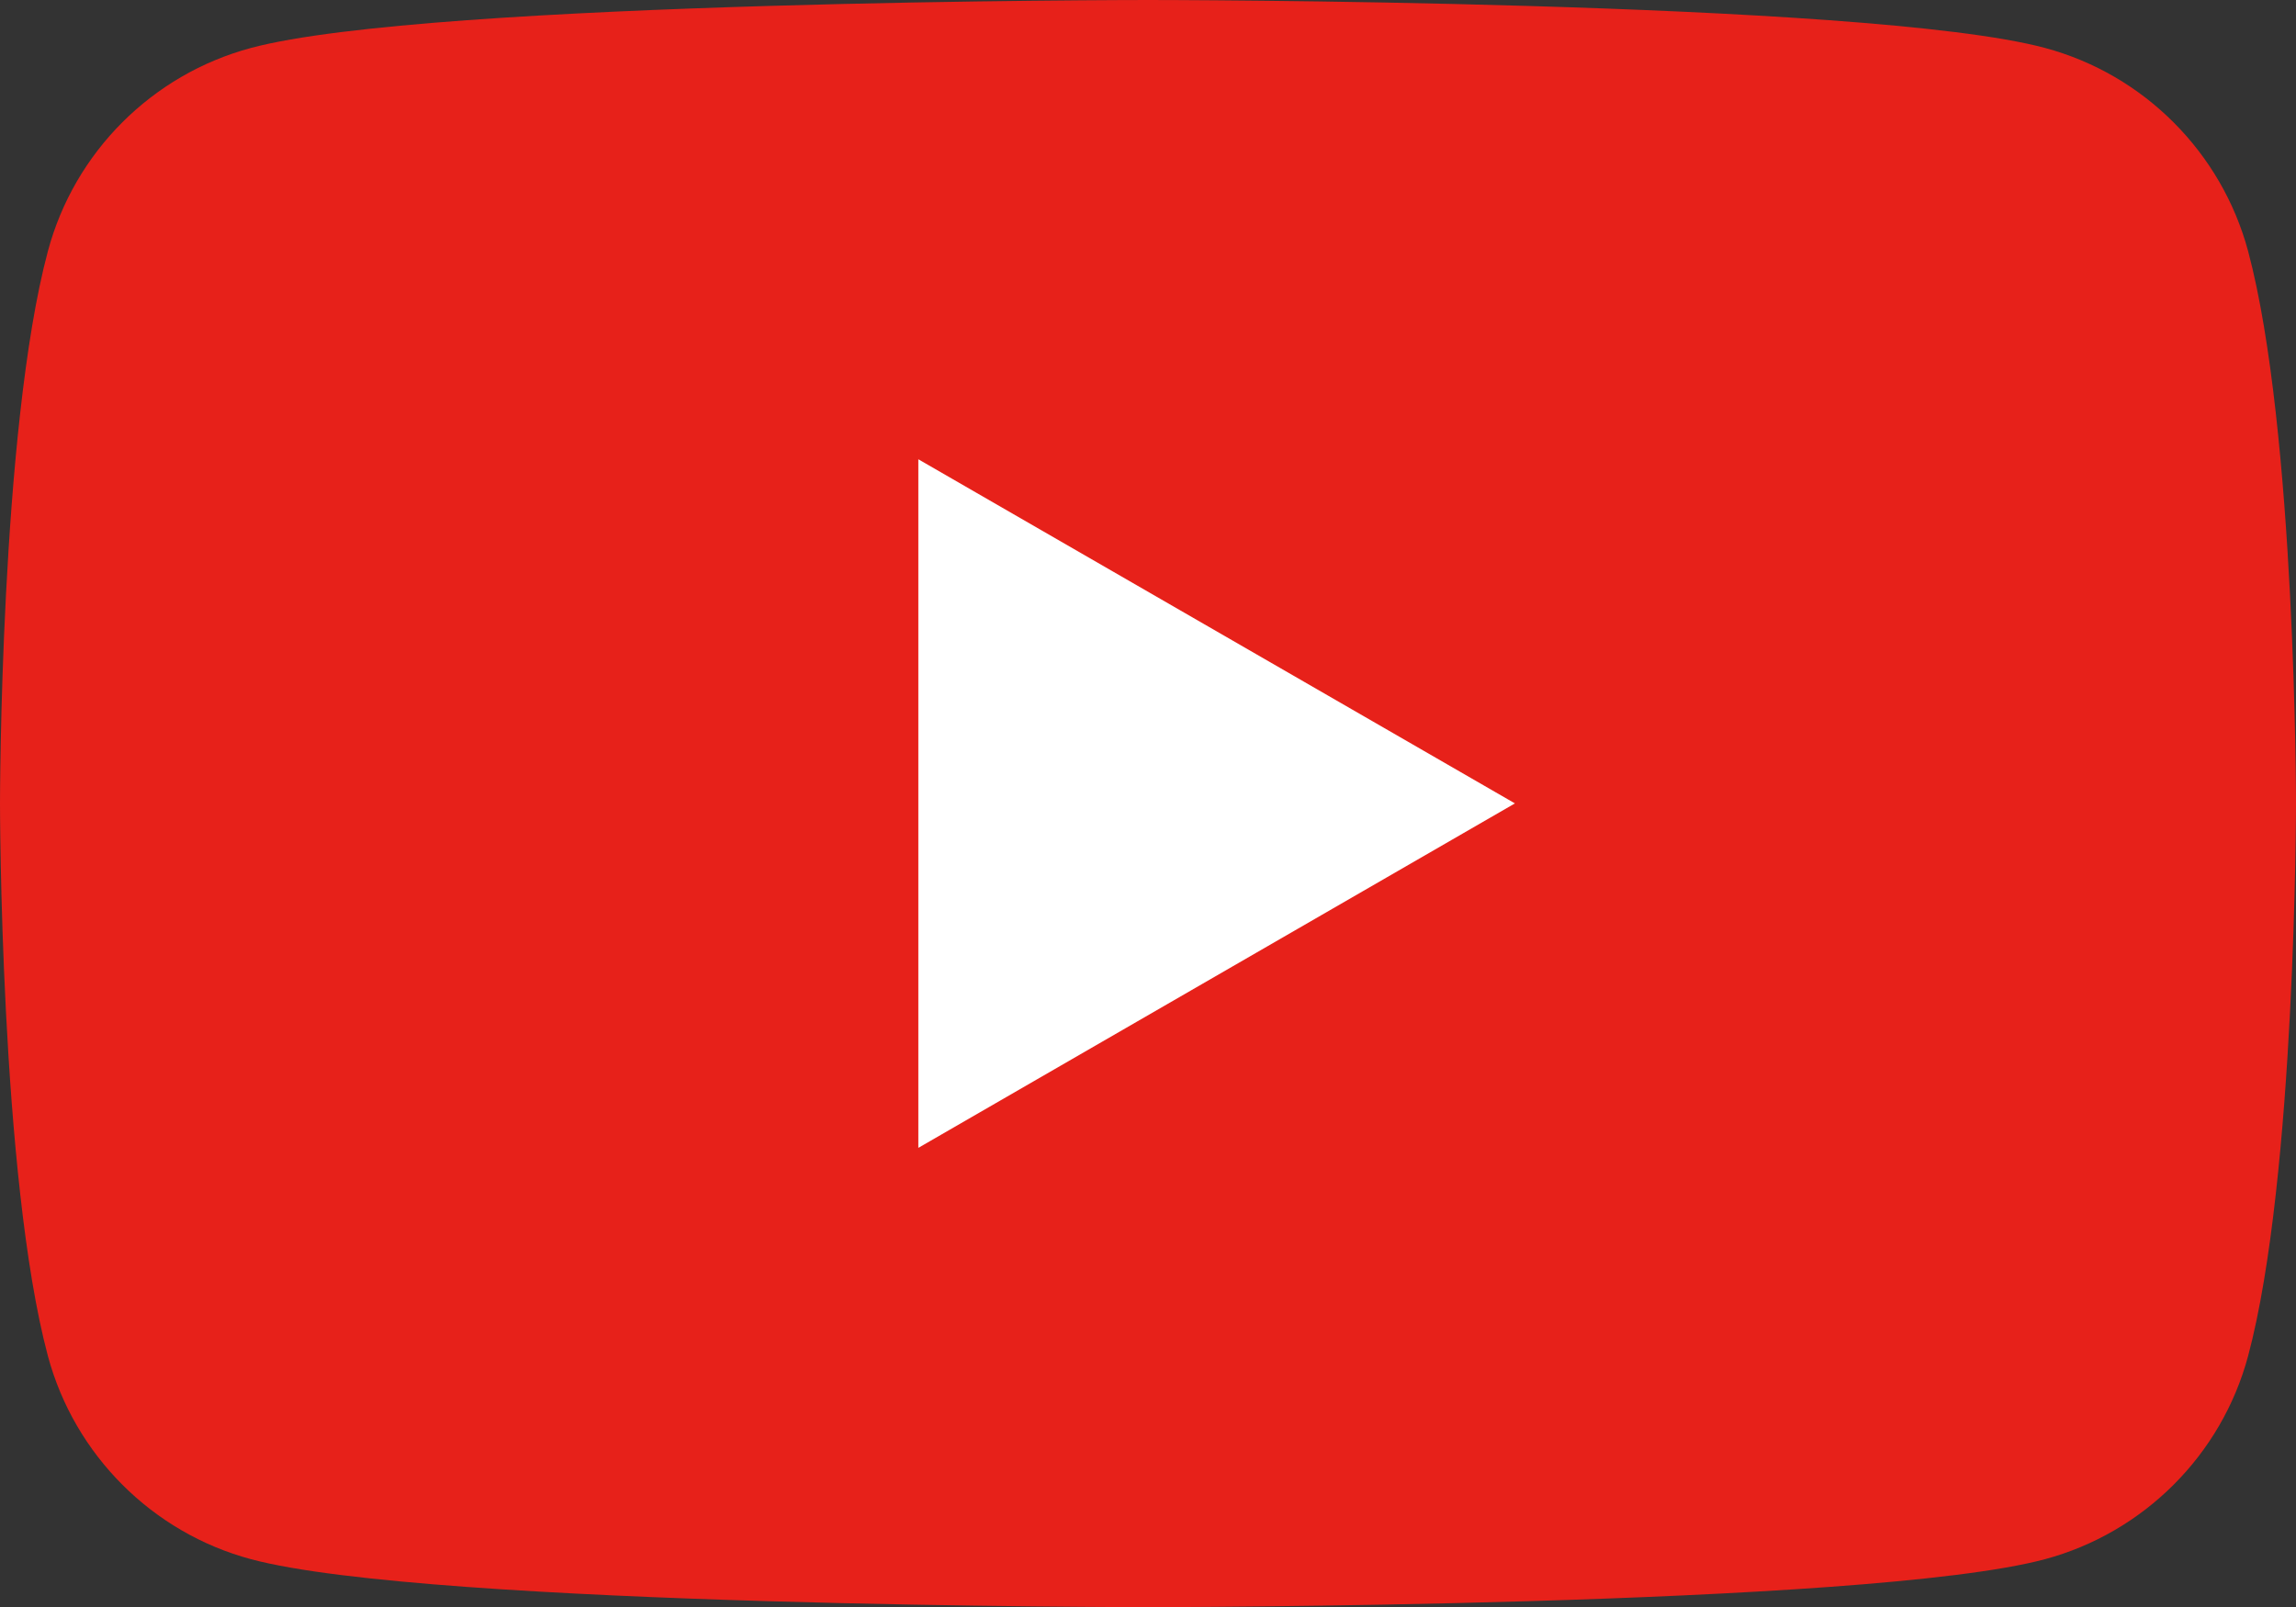
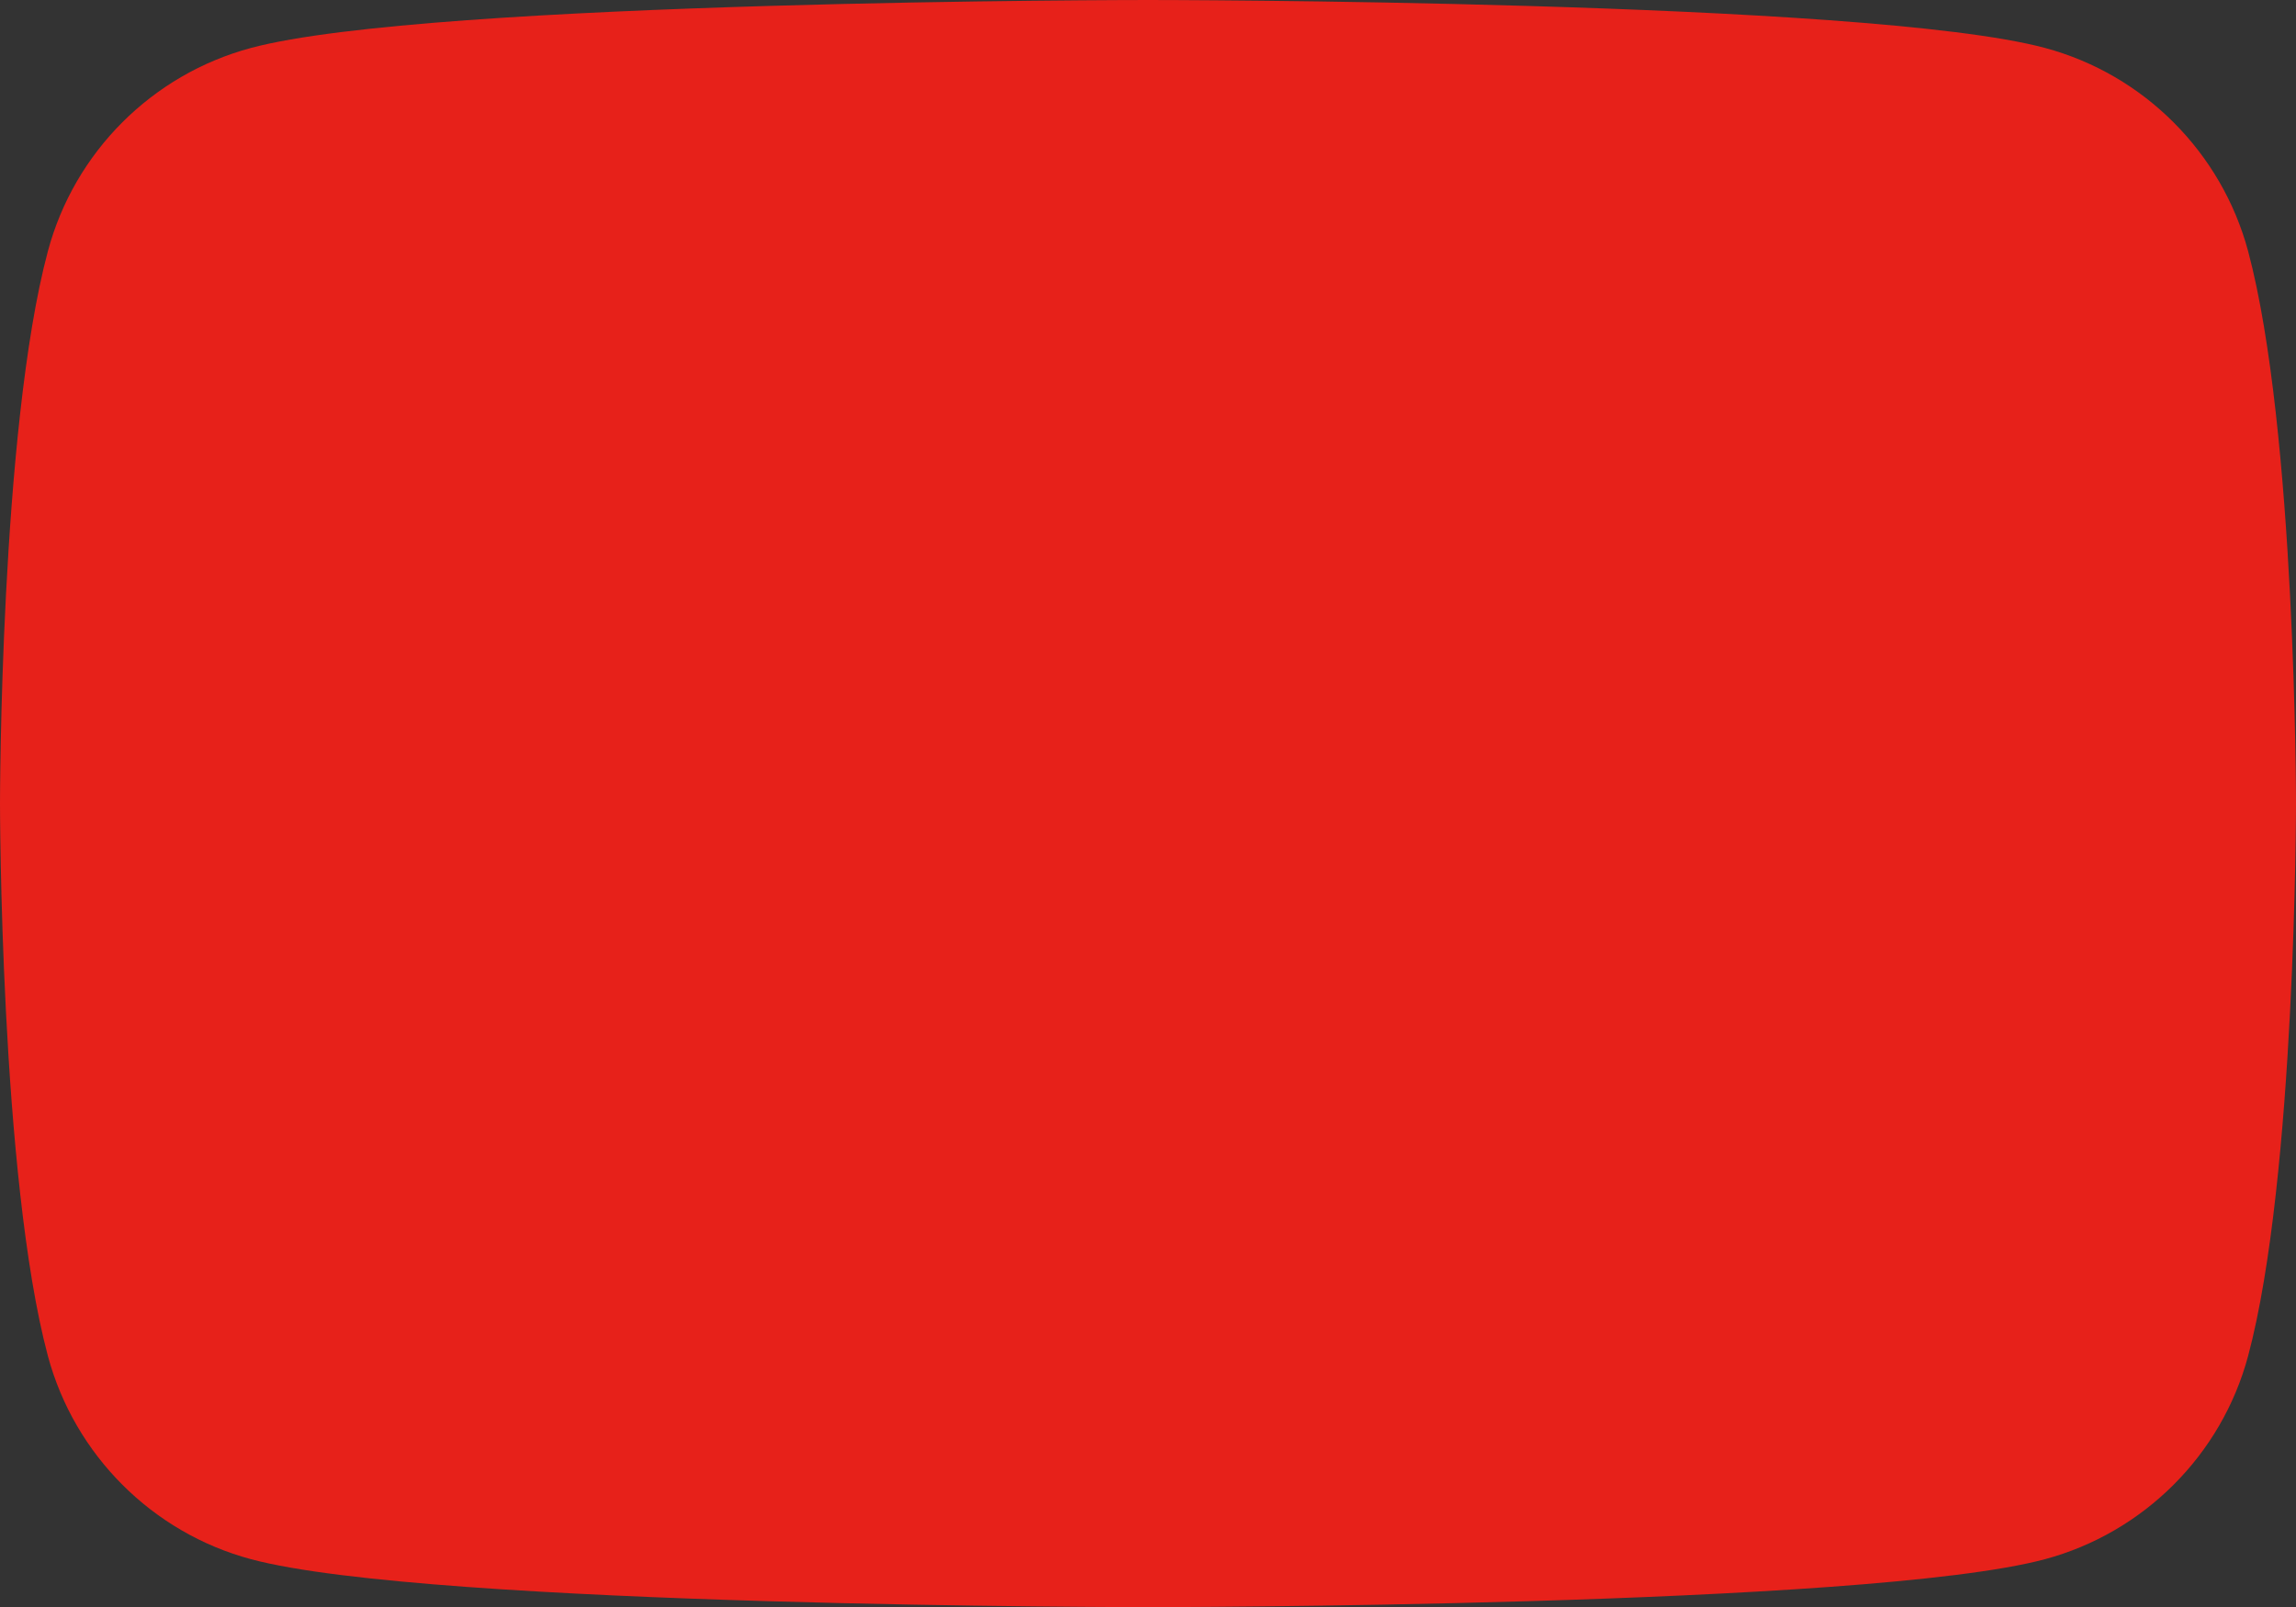
<svg xmlns="http://www.w3.org/2000/svg" version="1.1" id="レイヤー_1" x="0px" y="0px" viewBox="0 0 66.58 46.61" style="enable-background:new 0 0 66.58 46.61;" xml:space="preserve">
  <rect x="0" y="0" width="66.58" height="46.61" fill="#333333" stroke="none" />
  <style type="text/css">
	.st0{fill:#E7211A;}
	.st1{fill:#FFFFFF;}
</style>
  <g id="XMLID_96_">
    <path id="XMLID_98_" class="st0" d="M65.19,7.28c-0.77-2.86-3.02-5.12-5.89-5.89C54.11,0,33.29,0,33.29,0S12.47,0,7.28,1.39   C4.41,2.16,2.16,4.41,1.39,7.28C0,12.47,0,23.3,0,23.3s0,10.83,1.39,16.03c0.77,2.86,3.02,5.12,5.89,5.89   c5.19,1.39,26.01,1.39,26.01,1.39s20.82,0,26.01-1.39c2.86-0.77,5.12-3.02,5.89-5.89c1.39-5.19,1.39-16.03,1.39-16.03   S66.58,12.47,65.19,7.28z" />
-     <polygon id="XMLID_97_" class="st1" points="26.63,33.29 43.93,23.3 26.63,13.32  " />
  </g>
</svg>